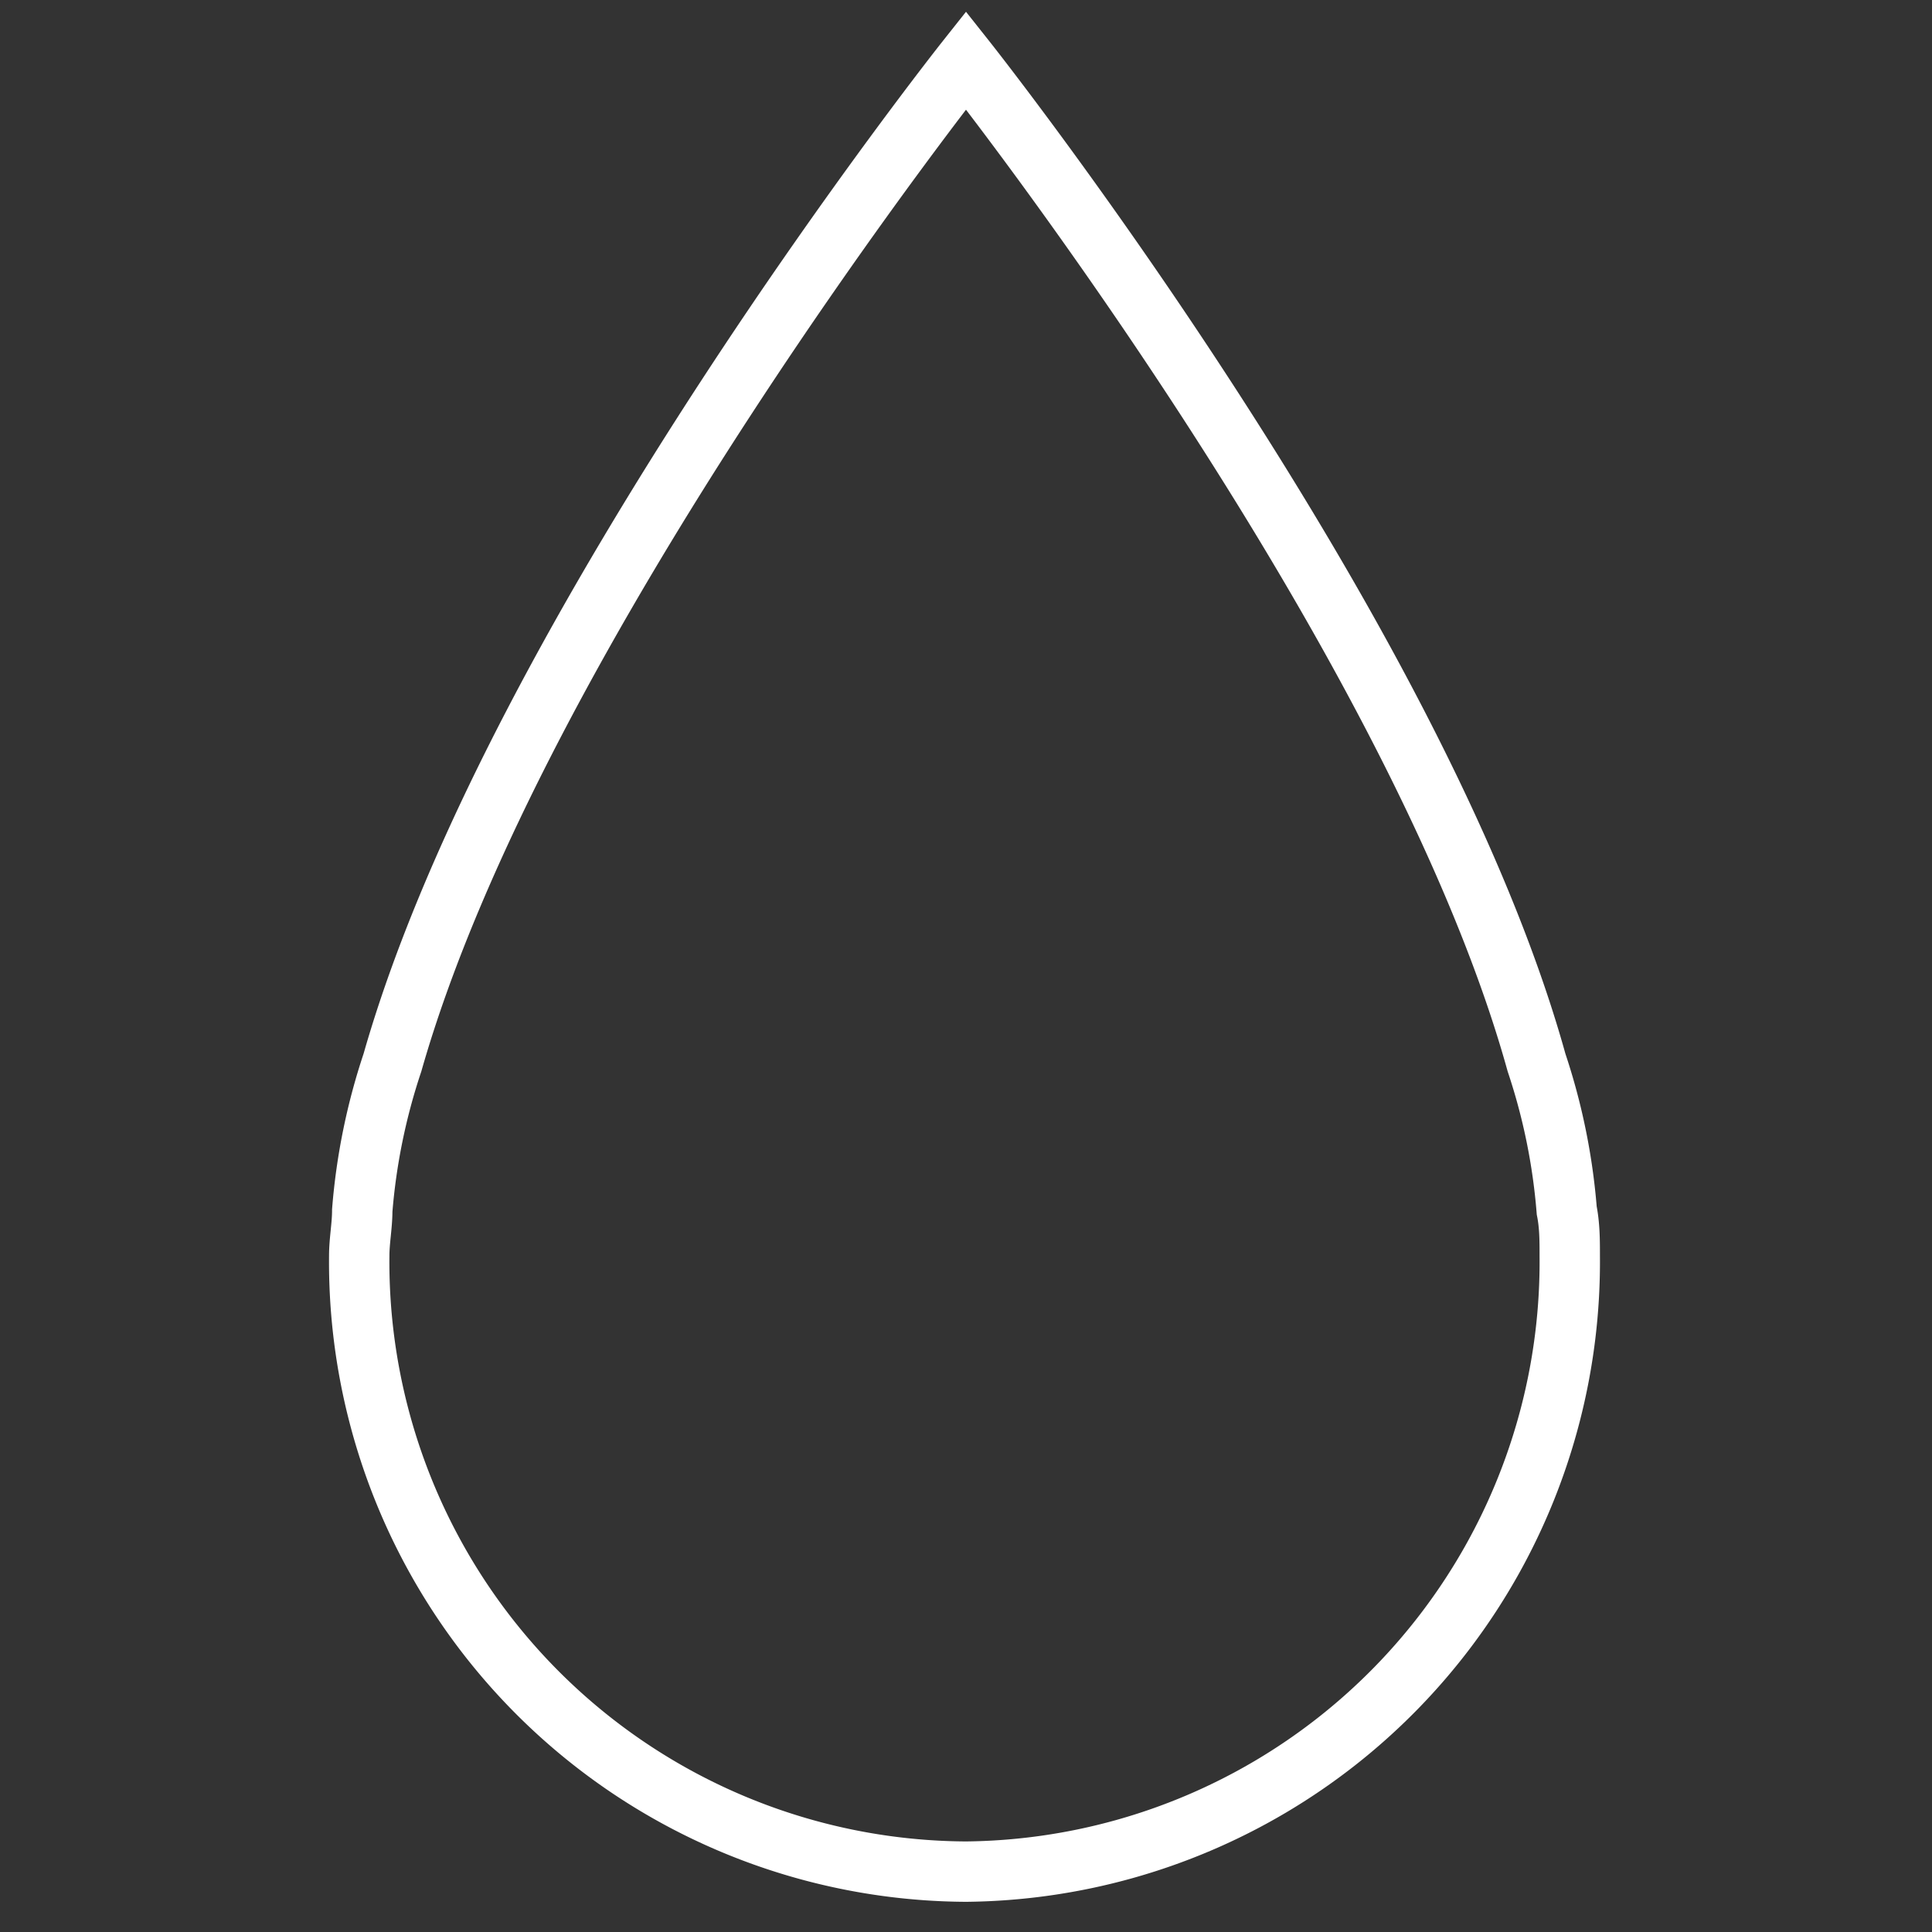
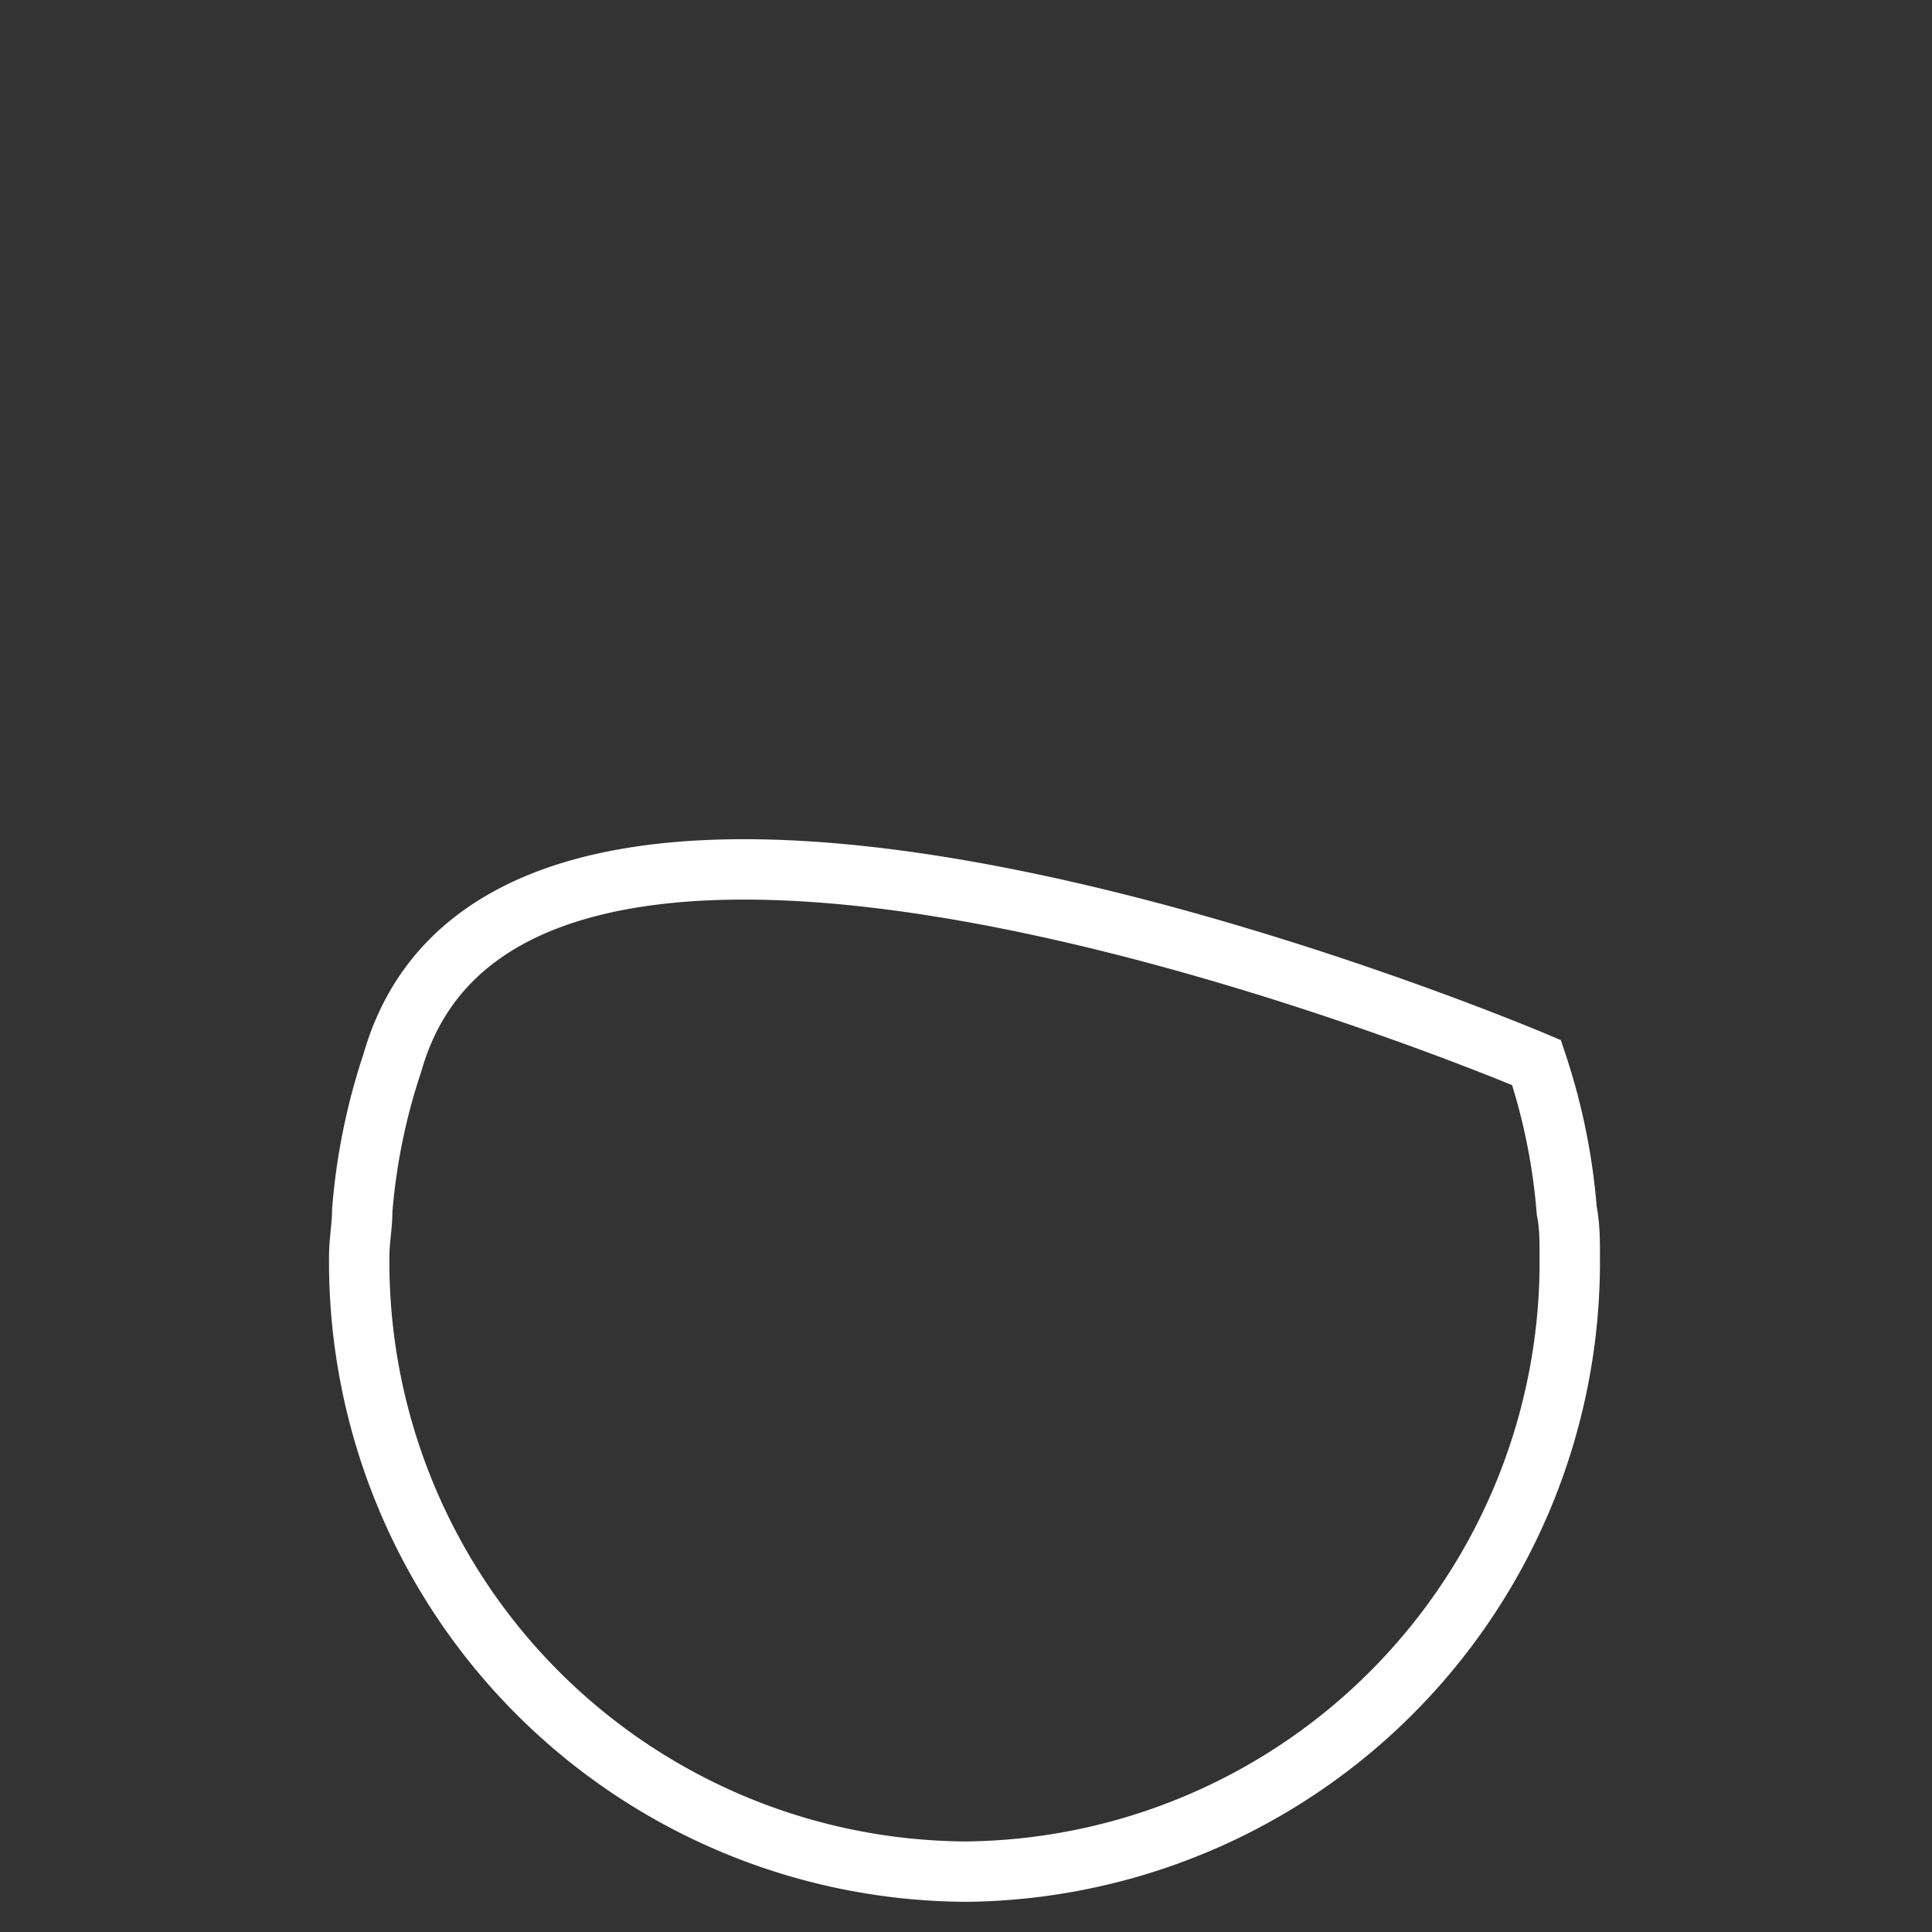
<svg xmlns="http://www.w3.org/2000/svg" id="d84fd111-c5c0-443e-9503-33091217f2e4" data-name="Layer 1" viewBox="0 0 64 64">
  <rect x="0" y="0" width="64" height="64" fill="#333333" stroke="none" />
  <title>Weather</title>
-   <path id="3b5698a1-fa73-400f-a4d5-5ad623aed149" data-name="layer1" d="M51.9,40.1a20.6,20.6,0,0,0-1-4.9C46.9,20.8,32,2,32,2S17.1,20.8,13,35.2a20.6,20.6,0,0,0-1,4.9c0,.5-.1,1-.1,1.5A20.2,20.2,0,0,0,32,62,20.2,20.2,0,0,0,52,41.6C52,41.1,52,40.6,51.9,40.1Z" fill="none" stroke="#fff" stroke-miterlimit="10" stroke-width="2" />
+   <path id="3b5698a1-fa73-400f-a4d5-5ad623aed149" data-name="layer1" d="M51.9,40.1a20.6,20.6,0,0,0-1-4.9S17.1,20.8,13,35.2a20.6,20.6,0,0,0-1,4.9c0,.5-.1,1-.1,1.5A20.2,20.2,0,0,0,32,62,20.2,20.2,0,0,0,52,41.6C52,41.1,52,40.6,51.9,40.1Z" fill="none" stroke="#fff" stroke-miterlimit="10" stroke-width="2" />
</svg>